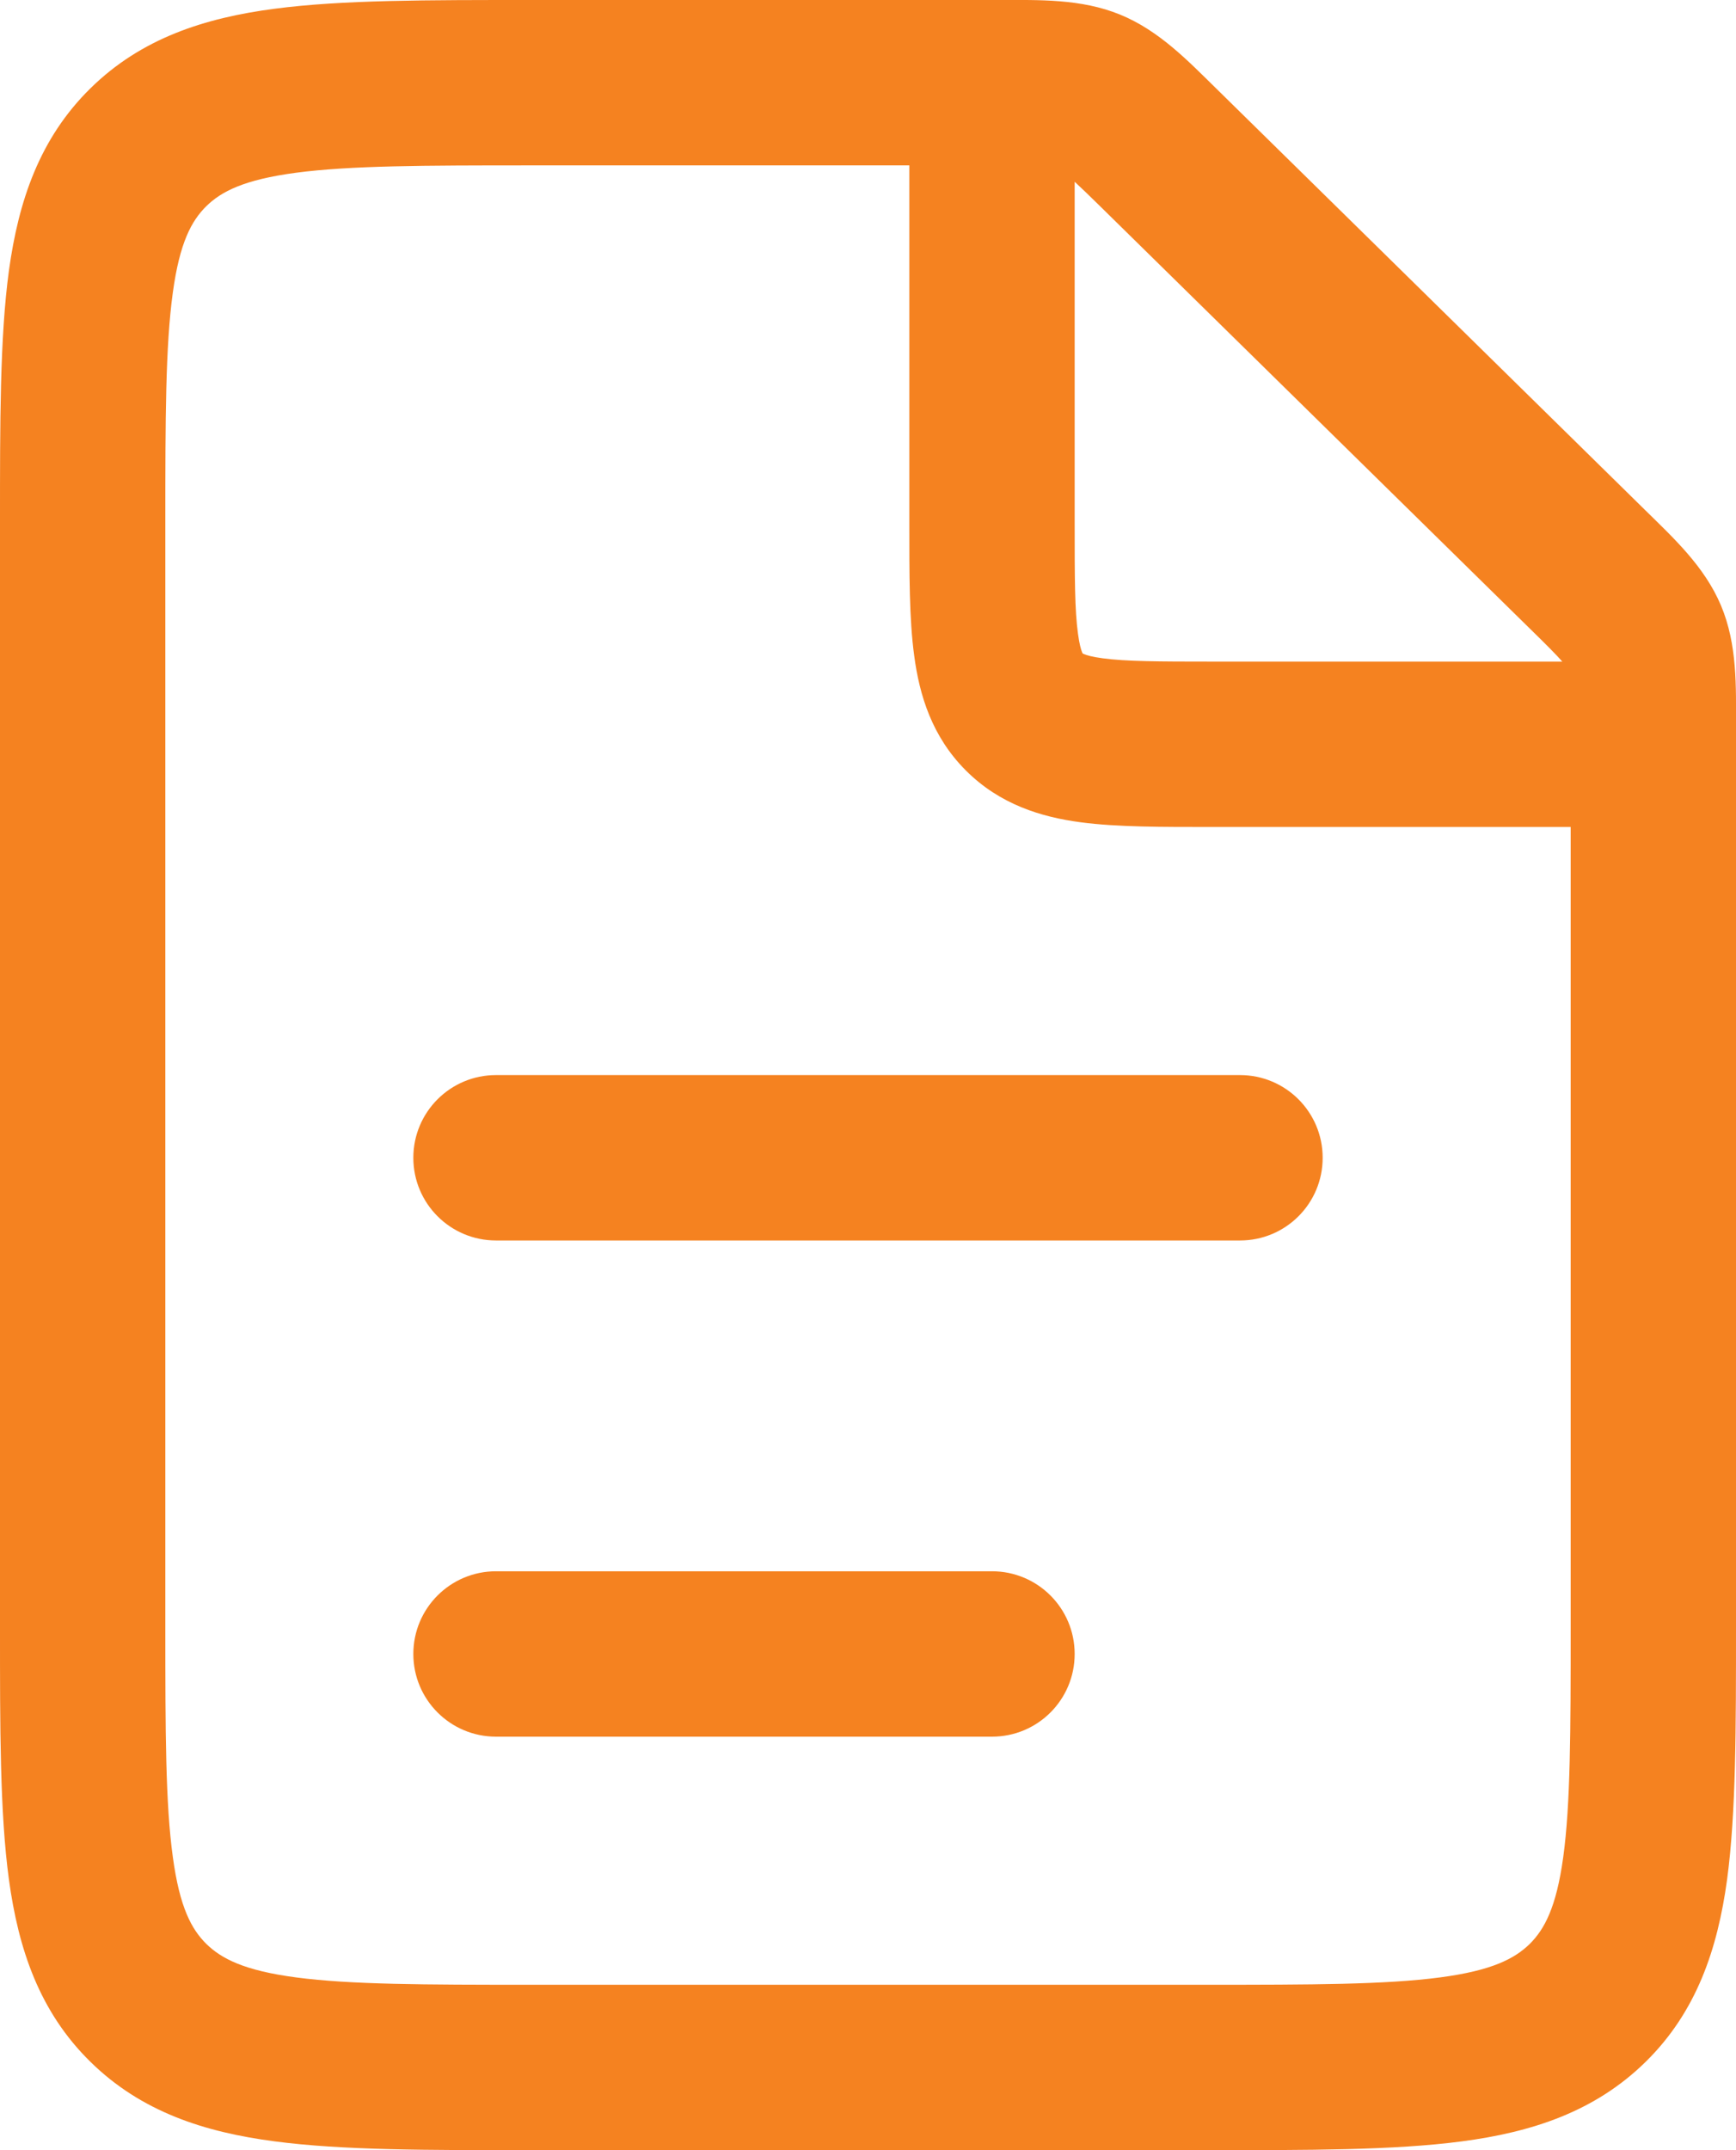
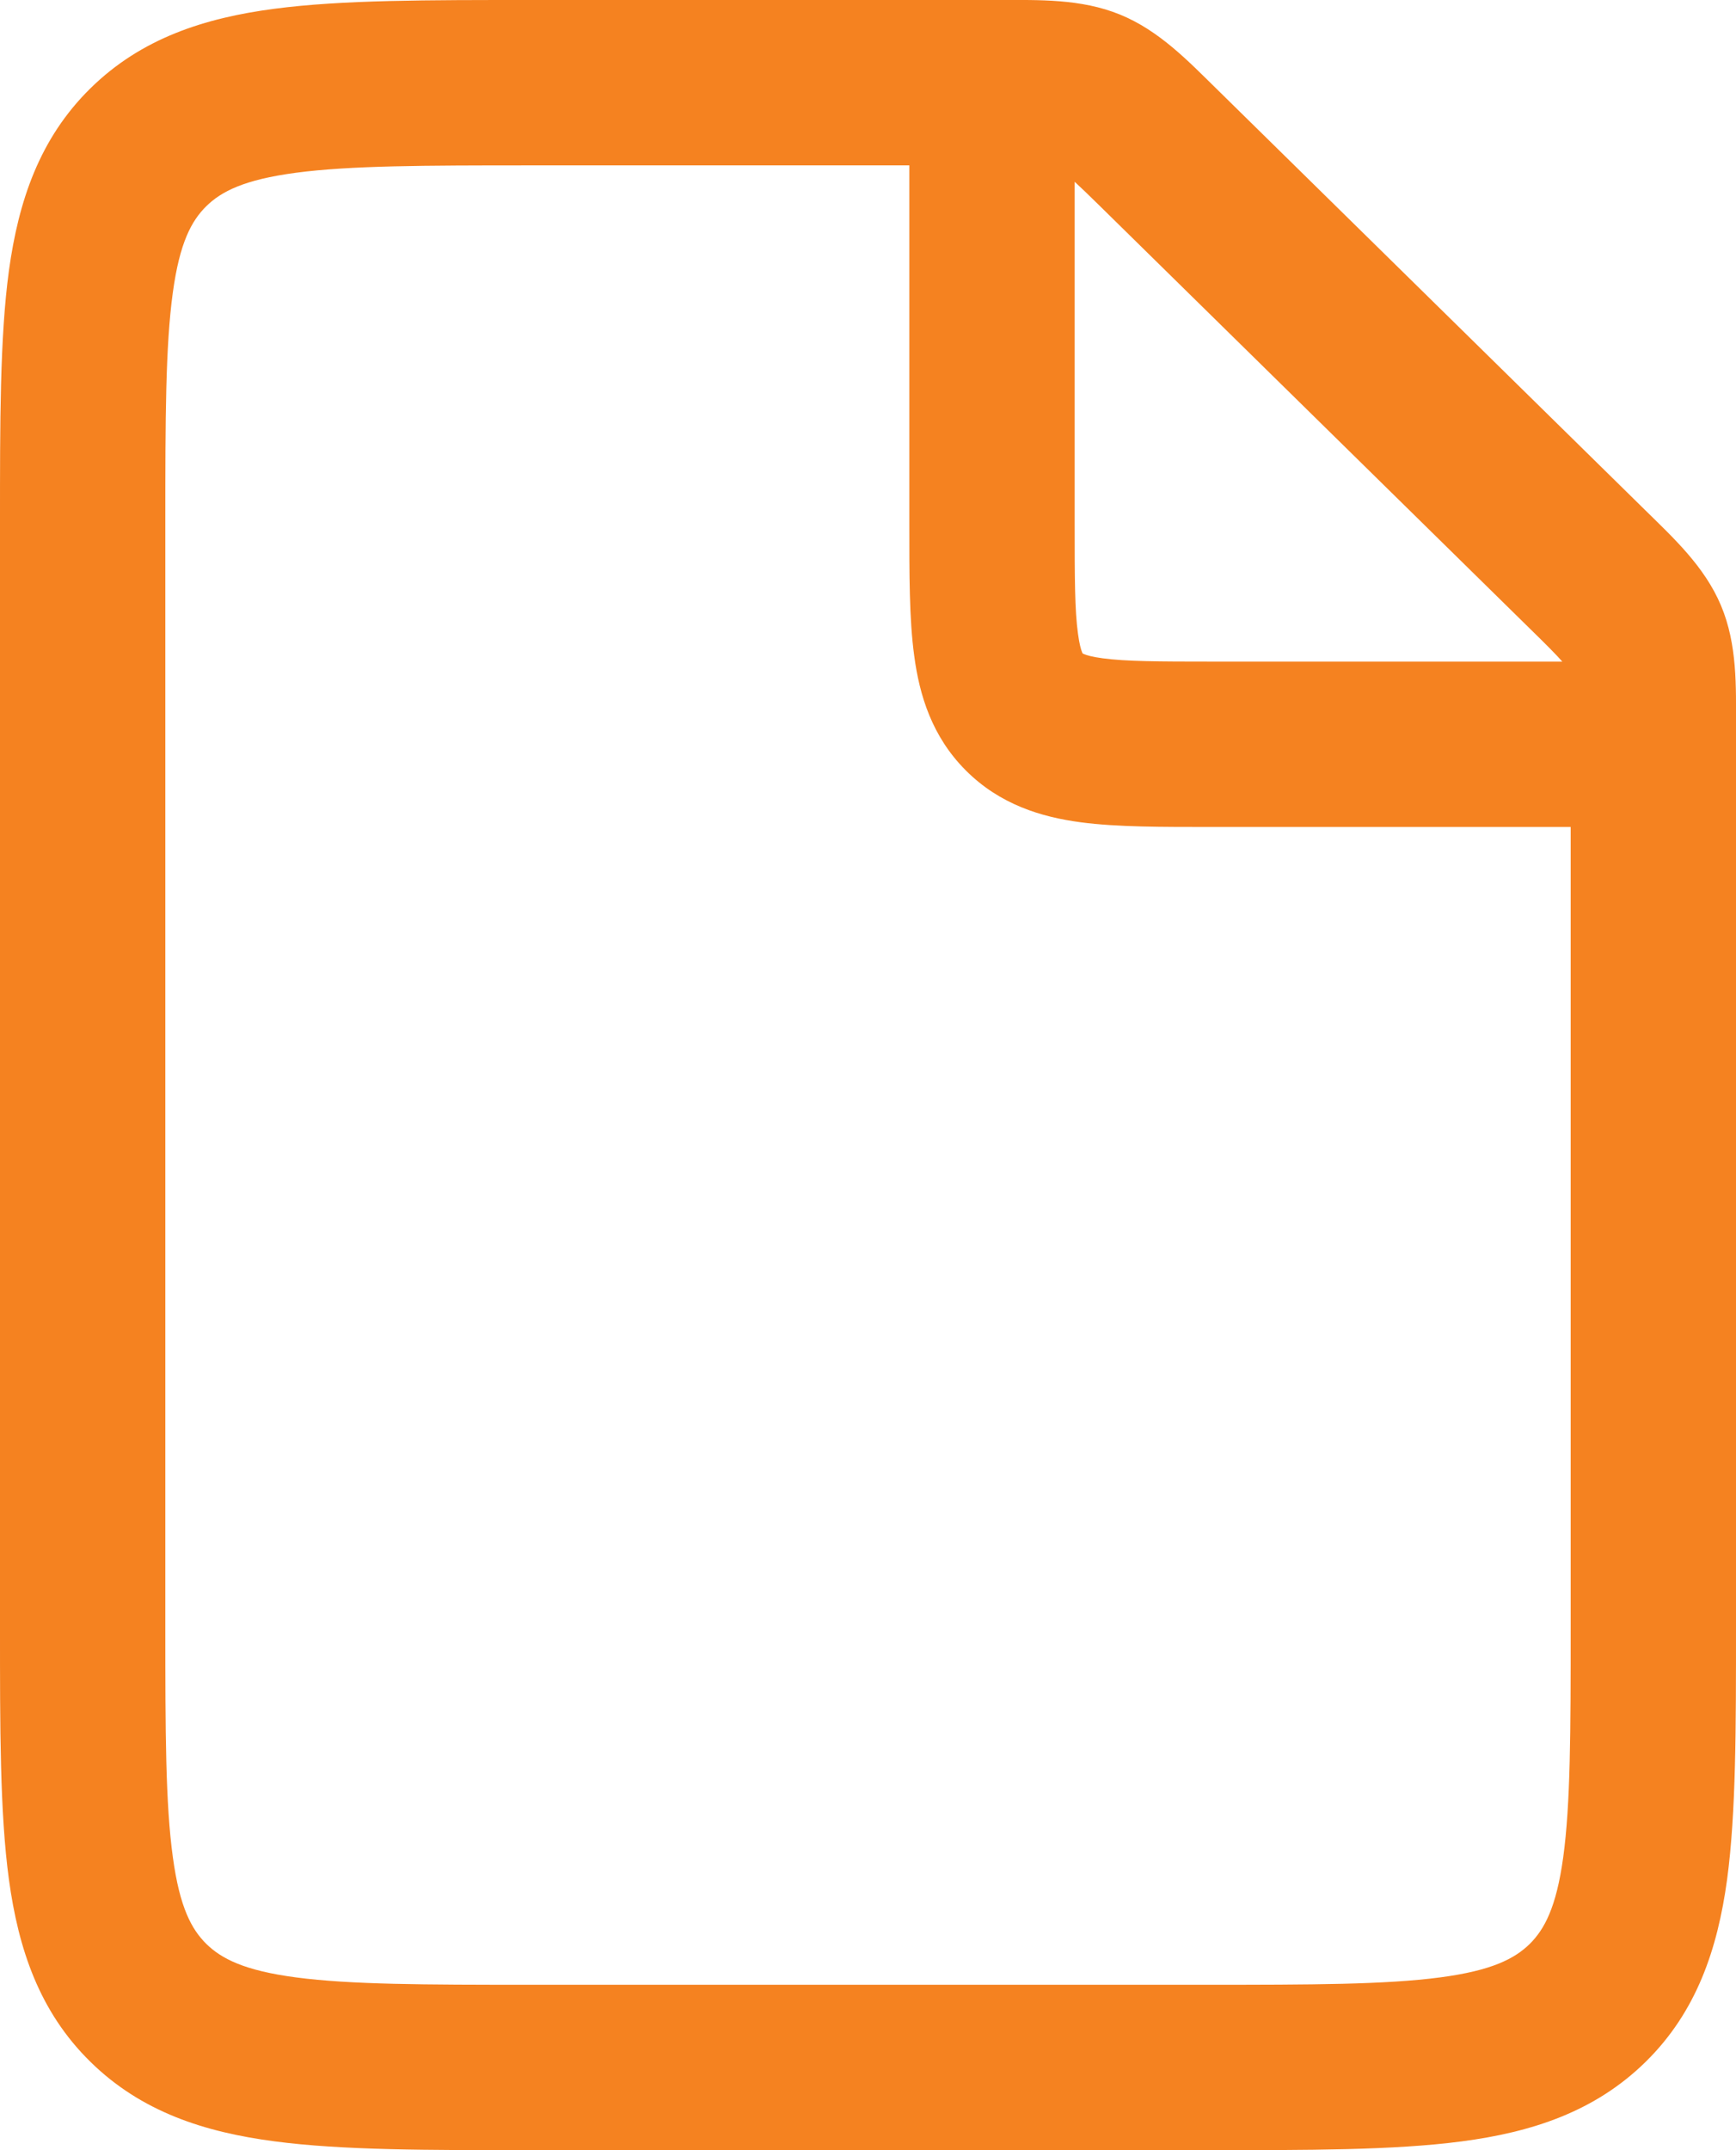
<svg xmlns="http://www.w3.org/2000/svg" version="1.1" id="Layer_1" x="0px" y="0px" width="21px" height="26px" viewBox="0 0 21 26" xml:space="preserve">
  <g>
    <path fill="#F58220" d="M20.818,7.321c-0.199-0.473-0.579-0.82-0.912-1.148L14.71,1.068c-0.336-0.329-0.688-0.699-1.162-0.892   C13.076-0.017,12.564,0,12.089,0H6.429c-1.252,0-2.29-0.002-3.109,0.106c-0.847,0.111-1.61,0.357-2.225,0.961   C0.477,1.674,0.224,2.432,0.108,3.272C-0.002,4.082,0,5.106,0,6.333v13.333c0,1.228-0.002,2.252,0.108,3.062   c0.115,0.84,0.368,1.598,0.986,2.204c0.615,0.604,1.378,0.85,2.225,0.961C4.139,26.002,5.177,26,6.429,26h8.143   c1.252,0,2.289,0.002,3.109-0.106c0.846-0.111,1.609-0.357,2.225-0.961c0.617-0.606,0.871-1.364,0.986-2.204   C21.001,21.919,21,20.895,21,19.667V8.772C21,8.309,21.018,7.795,20.818,7.321z M18.504,7.599C18.707,7.797,18.819,7.91,18.899,8   h-4.232c-0.657,0-1.049-0.002-1.329-0.04c-0.129-0.017-0.193-0.037-0.223-0.05c-0.007-0.002-0.012-0.005-0.014-0.006   s-0.003-0.001-0.004-0.002l0.001,0.001l-0.001-0.001l0,0l0,0c0-0.001,0-0.002-0.002-0.003c-0.001-0.003-0.003-0.007-0.006-0.014   c-0.012-0.029-0.032-0.094-0.049-0.223C13.001,7.382,13,6.991,13,6.333V2.198c0.078,0.072,0.17,0.16,0.309,0.297L18.504,7.599z    M18.91,22.457c-0.084,0.612-0.229,0.874-0.405,1.049c-0.181,0.177-0.454,0.322-1.085,0.405C16.76,23.998,15.878,24,14.572,24   H6.429c-1.308,0-2.189-0.002-2.848-0.089c-0.631-0.083-0.905-0.229-1.085-0.405c-0.177-0.175-0.322-0.437-0.405-1.049   C2.002,21.814,2,20.952,2,19.667V6.333c0-1.285,0.002-2.147,0.09-2.79c0.083-0.612,0.228-0.874,0.405-1.049   c0.18-0.177,0.454-0.321,1.085-0.405C4.24,2.002,5.121,2,6.429,2H11v4.333c0,0.601-0.002,1.151,0.059,1.597   c0.063,0.474,0.213,0.975,0.625,1.387s0.913,0.563,1.387,0.626C13.515,10.002,14.066,10,14.667,10H19v9.667   C19,20.952,18.998,21.814,18.91,22.457z" />
-     <path fill="#F58220" d="M15,13H6c-0.552,0-1,0.447-1,1s0.448,1,1,1h9c0.553,0,1-0.447,1-1S15.552,13,15,13z" />
-     <path fill="#F58220" d="M12,19H6c-0.552,0-1,0.447-1,1s0.448,1,1,1h6c0.553,0,1-0.447,1-1S12.552,19,12,19z" />
    <rect x="13.097" y="7.903" fill="#F58220" width="0" height="0" />
  </g>
</svg>